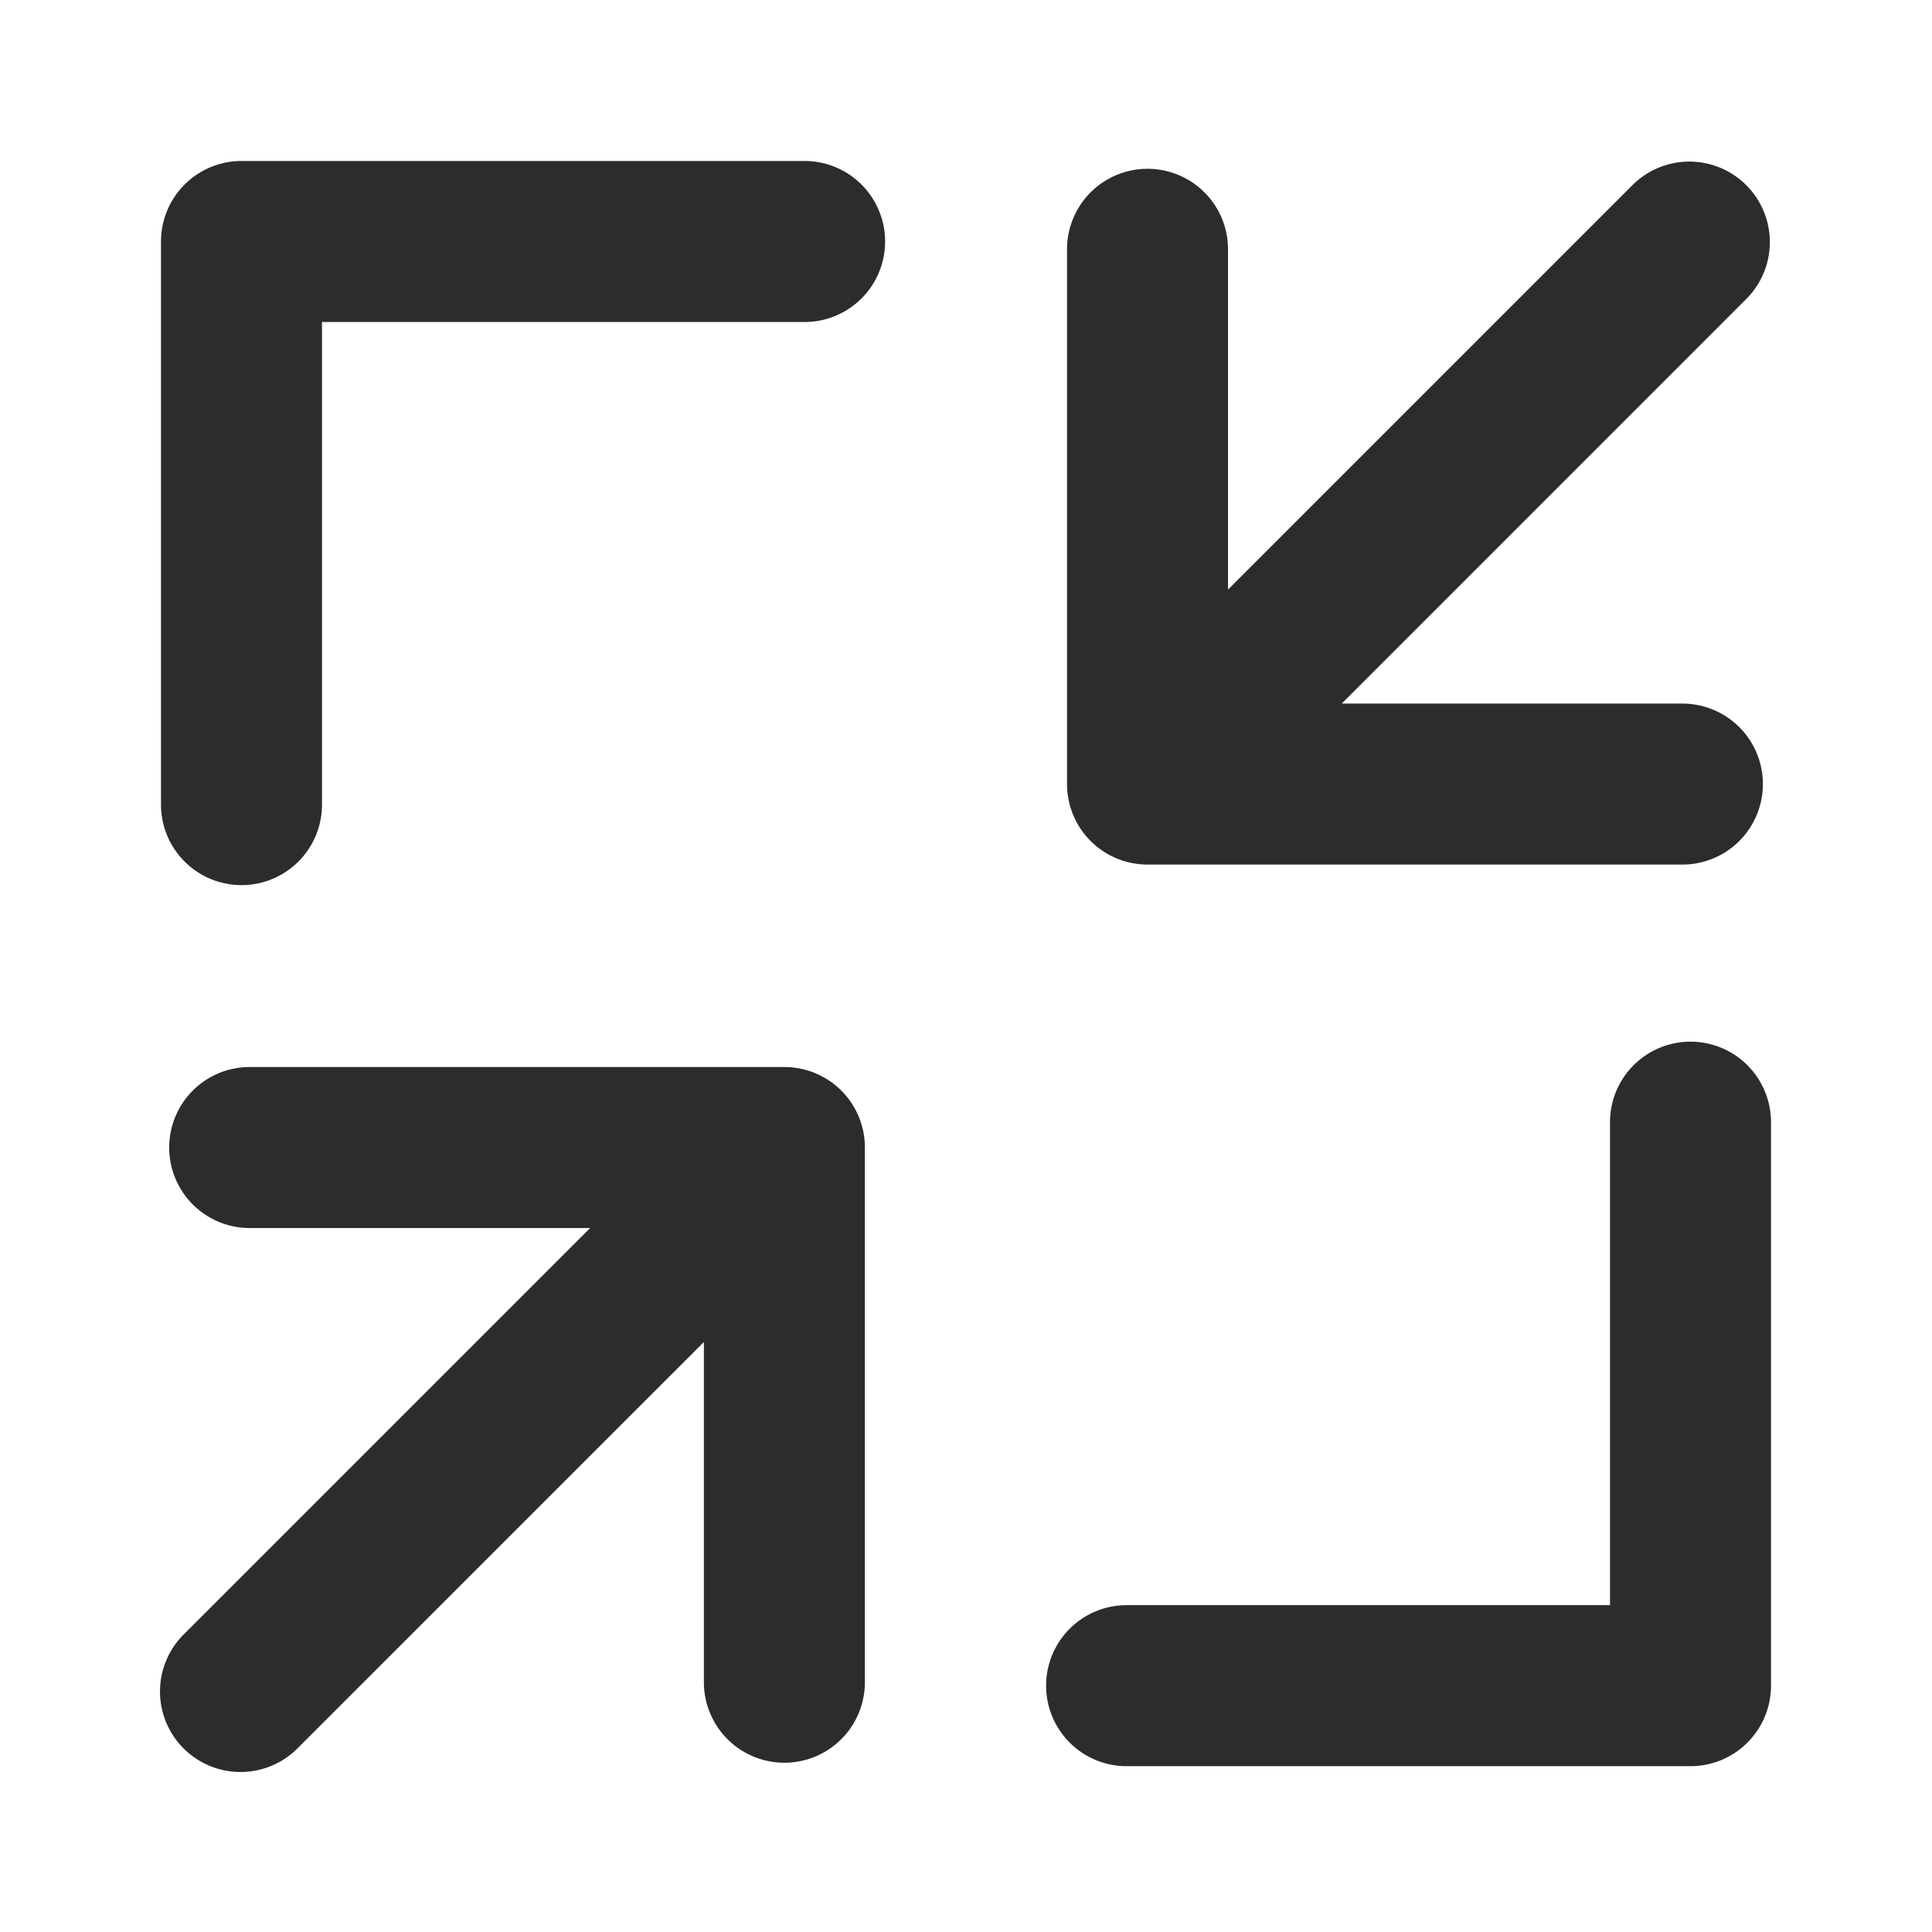
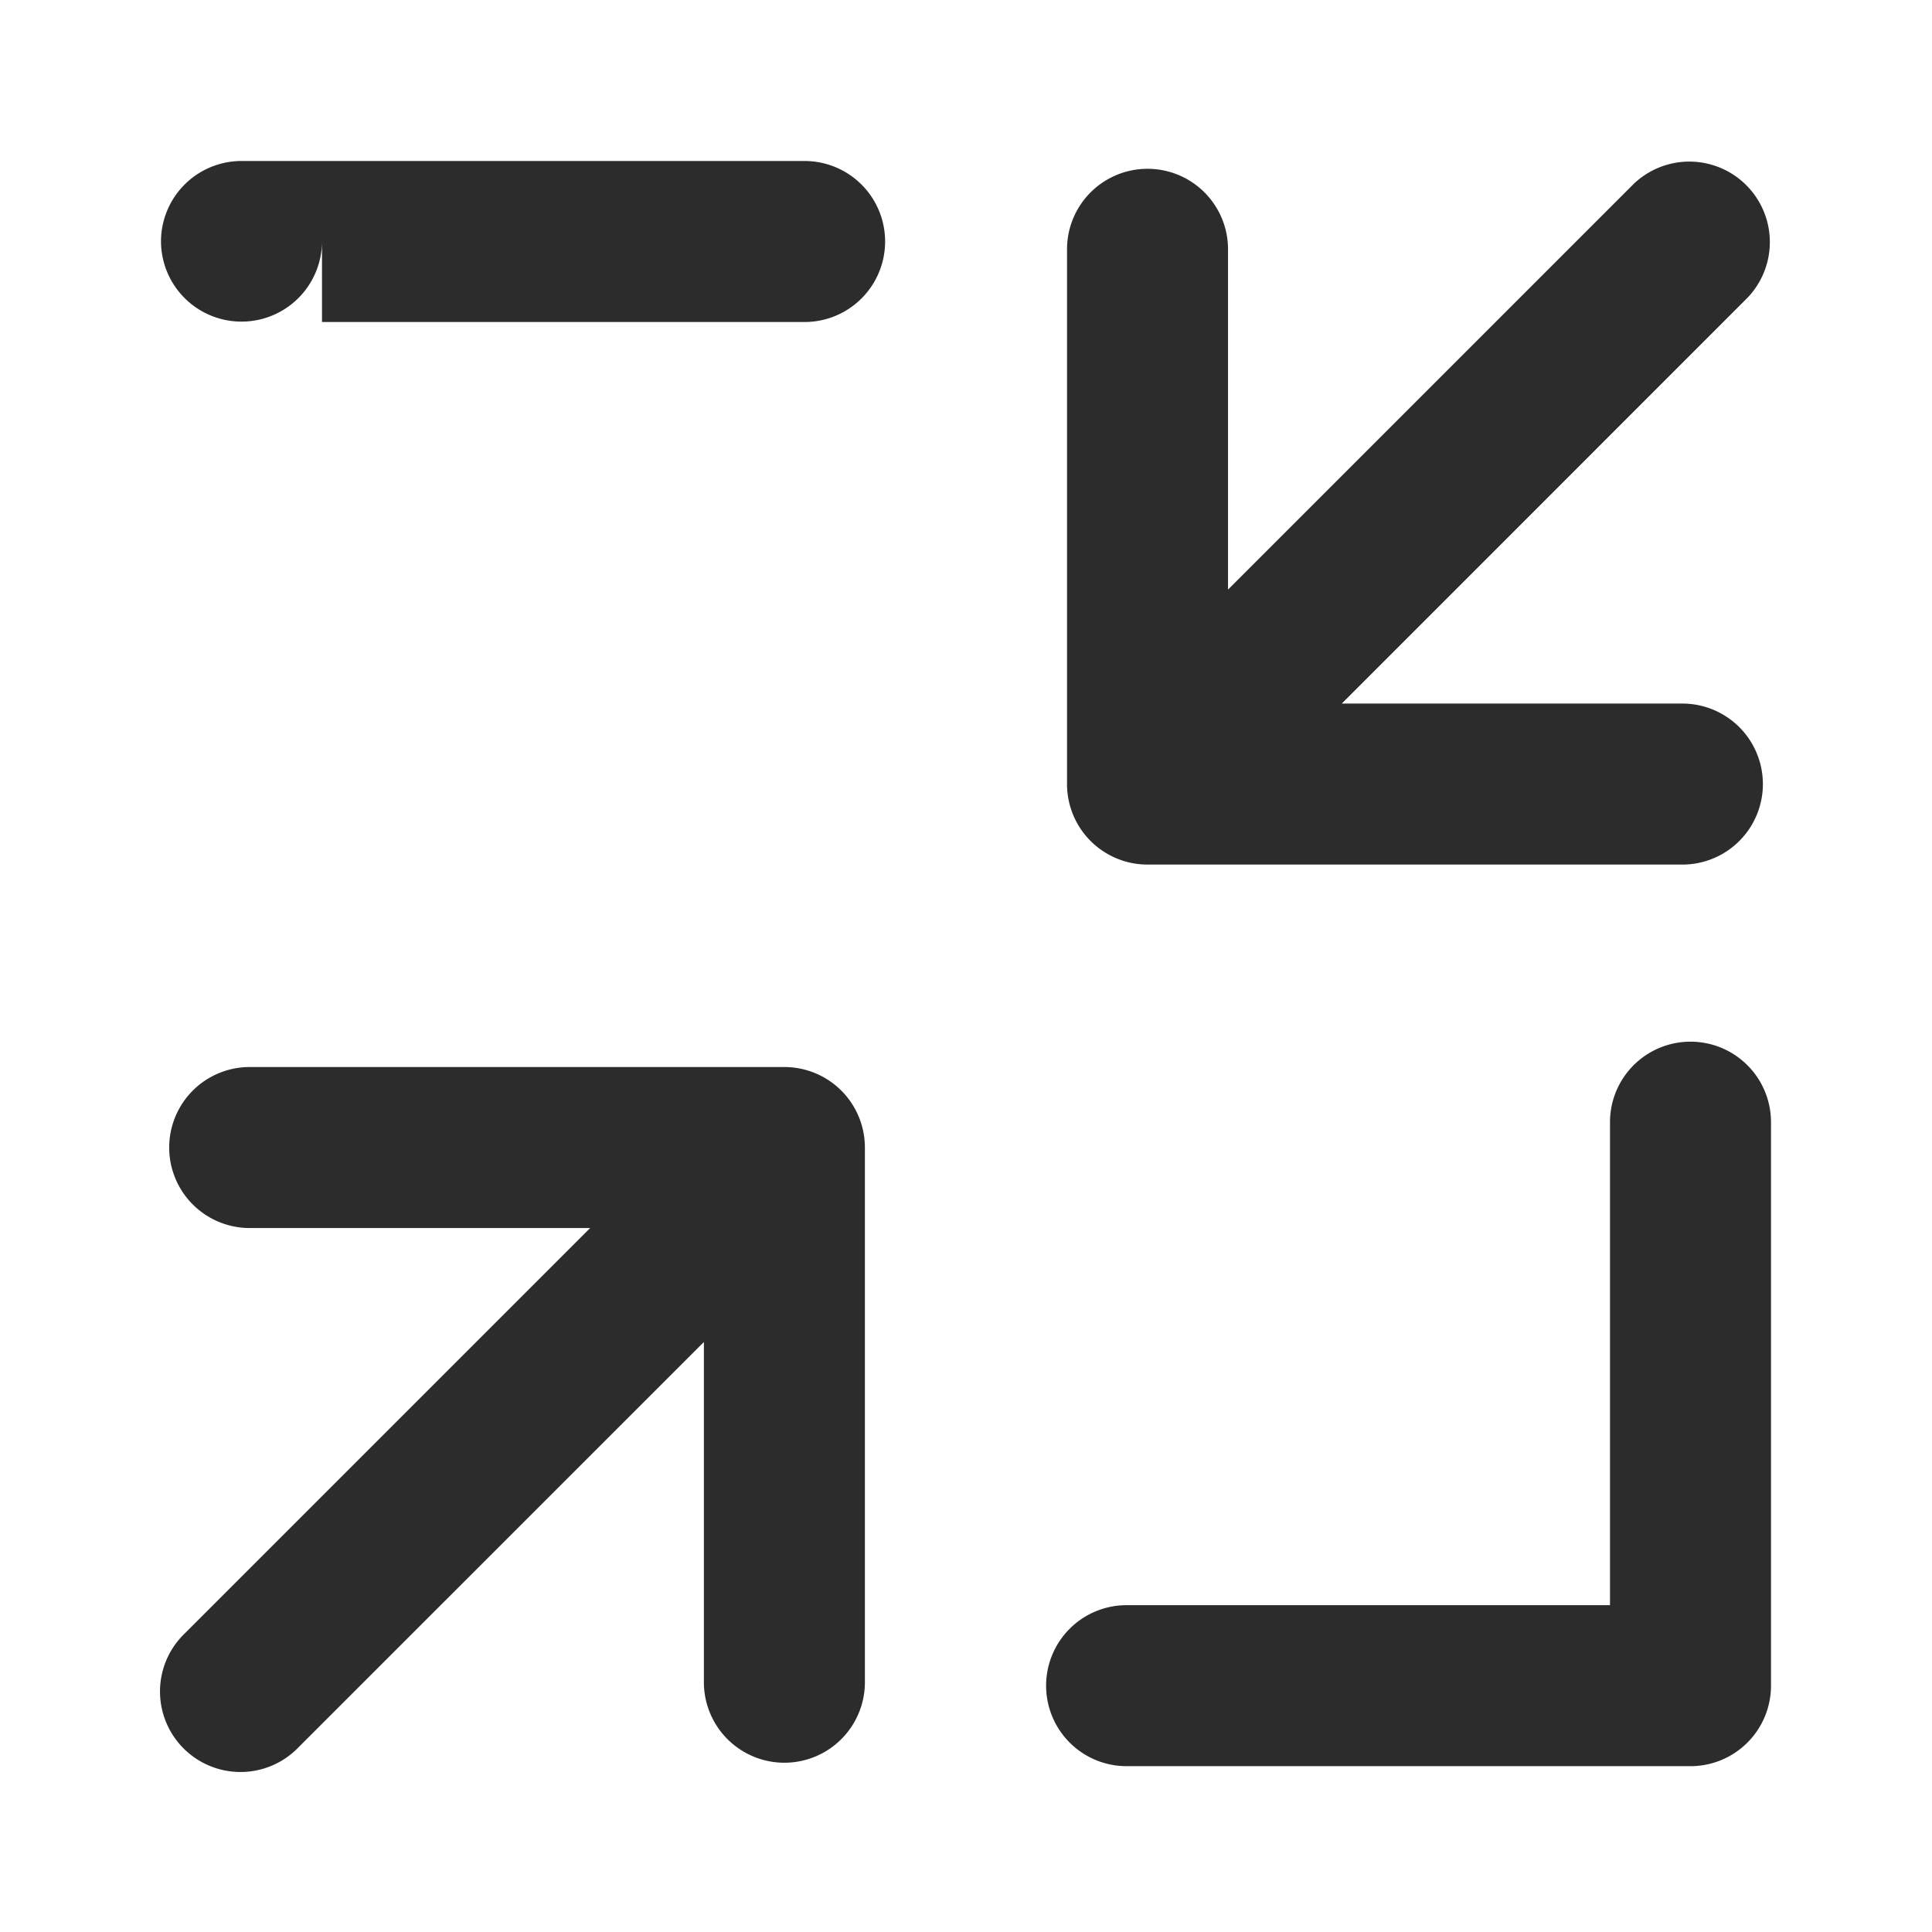
<svg xmlns="http://www.w3.org/2000/svg" class="icon" width="200px" height="200.00px" viewBox="0 0 1024 1024" version="1.1">
-   <path fill="#2c2c2c" d="M415.744 565.547H132.139a42.667 42.667 0 0 0 0 85.333h180.651l-214.955 214.955a42.667 42.667 0 1 0 60.331 60.331l214.912-214.869v180.523a42.667 42.667 0 0 0 85.333 0v-283.605a42.667 42.667 0 0 0-42.667-42.667zM608.299 458.24h283.605a42.667 42.667 0 0 0 0-85.333h-180.736l214.912-214.955a42.667 42.667 0 0 0-60.331-60.331l-214.869 214.869V131.925a42.667 42.667 0 0 0-85.333 0V415.573a42.667 42.667 0 0 0 42.752 42.667zM896 552.107a42.667 42.667 0 0 0-42.667 42.667v256h-256a42.667 42.667 0 1 0 0 85.333h298.667a42.667 42.667 0 0 0 42.667-42.667v-298.667a42.667 42.667 0 0 0-42.667-42.667zM426.667 85.333H128a42.667 42.667 0 0 0-42.667 42.667v298.667a42.667 42.667 0 0 0 85.333 0V170.667h256a42.667 42.667 0 0 0 0-85.333z" />
+   <path fill="#2c2c2c" d="M415.744 565.547H132.139a42.667 42.667 0 0 0 0 85.333h180.651l-214.955 214.955a42.667 42.667 0 1 0 60.331 60.331l214.912-214.869v180.523a42.667 42.667 0 0 0 85.333 0v-283.605a42.667 42.667 0 0 0-42.667-42.667zM608.299 458.24h283.605a42.667 42.667 0 0 0 0-85.333h-180.736l214.912-214.955a42.667 42.667 0 0 0-60.331-60.331l-214.869 214.869V131.925a42.667 42.667 0 0 0-85.333 0V415.573a42.667 42.667 0 0 0 42.752 42.667zM896 552.107a42.667 42.667 0 0 0-42.667 42.667v256h-256a42.667 42.667 0 1 0 0 85.333h298.667a42.667 42.667 0 0 0 42.667-42.667v-298.667a42.667 42.667 0 0 0-42.667-42.667zM426.667 85.333H128a42.667 42.667 0 0 0-42.667 42.667a42.667 42.667 0 0 0 85.333 0V170.667h256a42.667 42.667 0 0 0 0-85.333z" />
</svg>